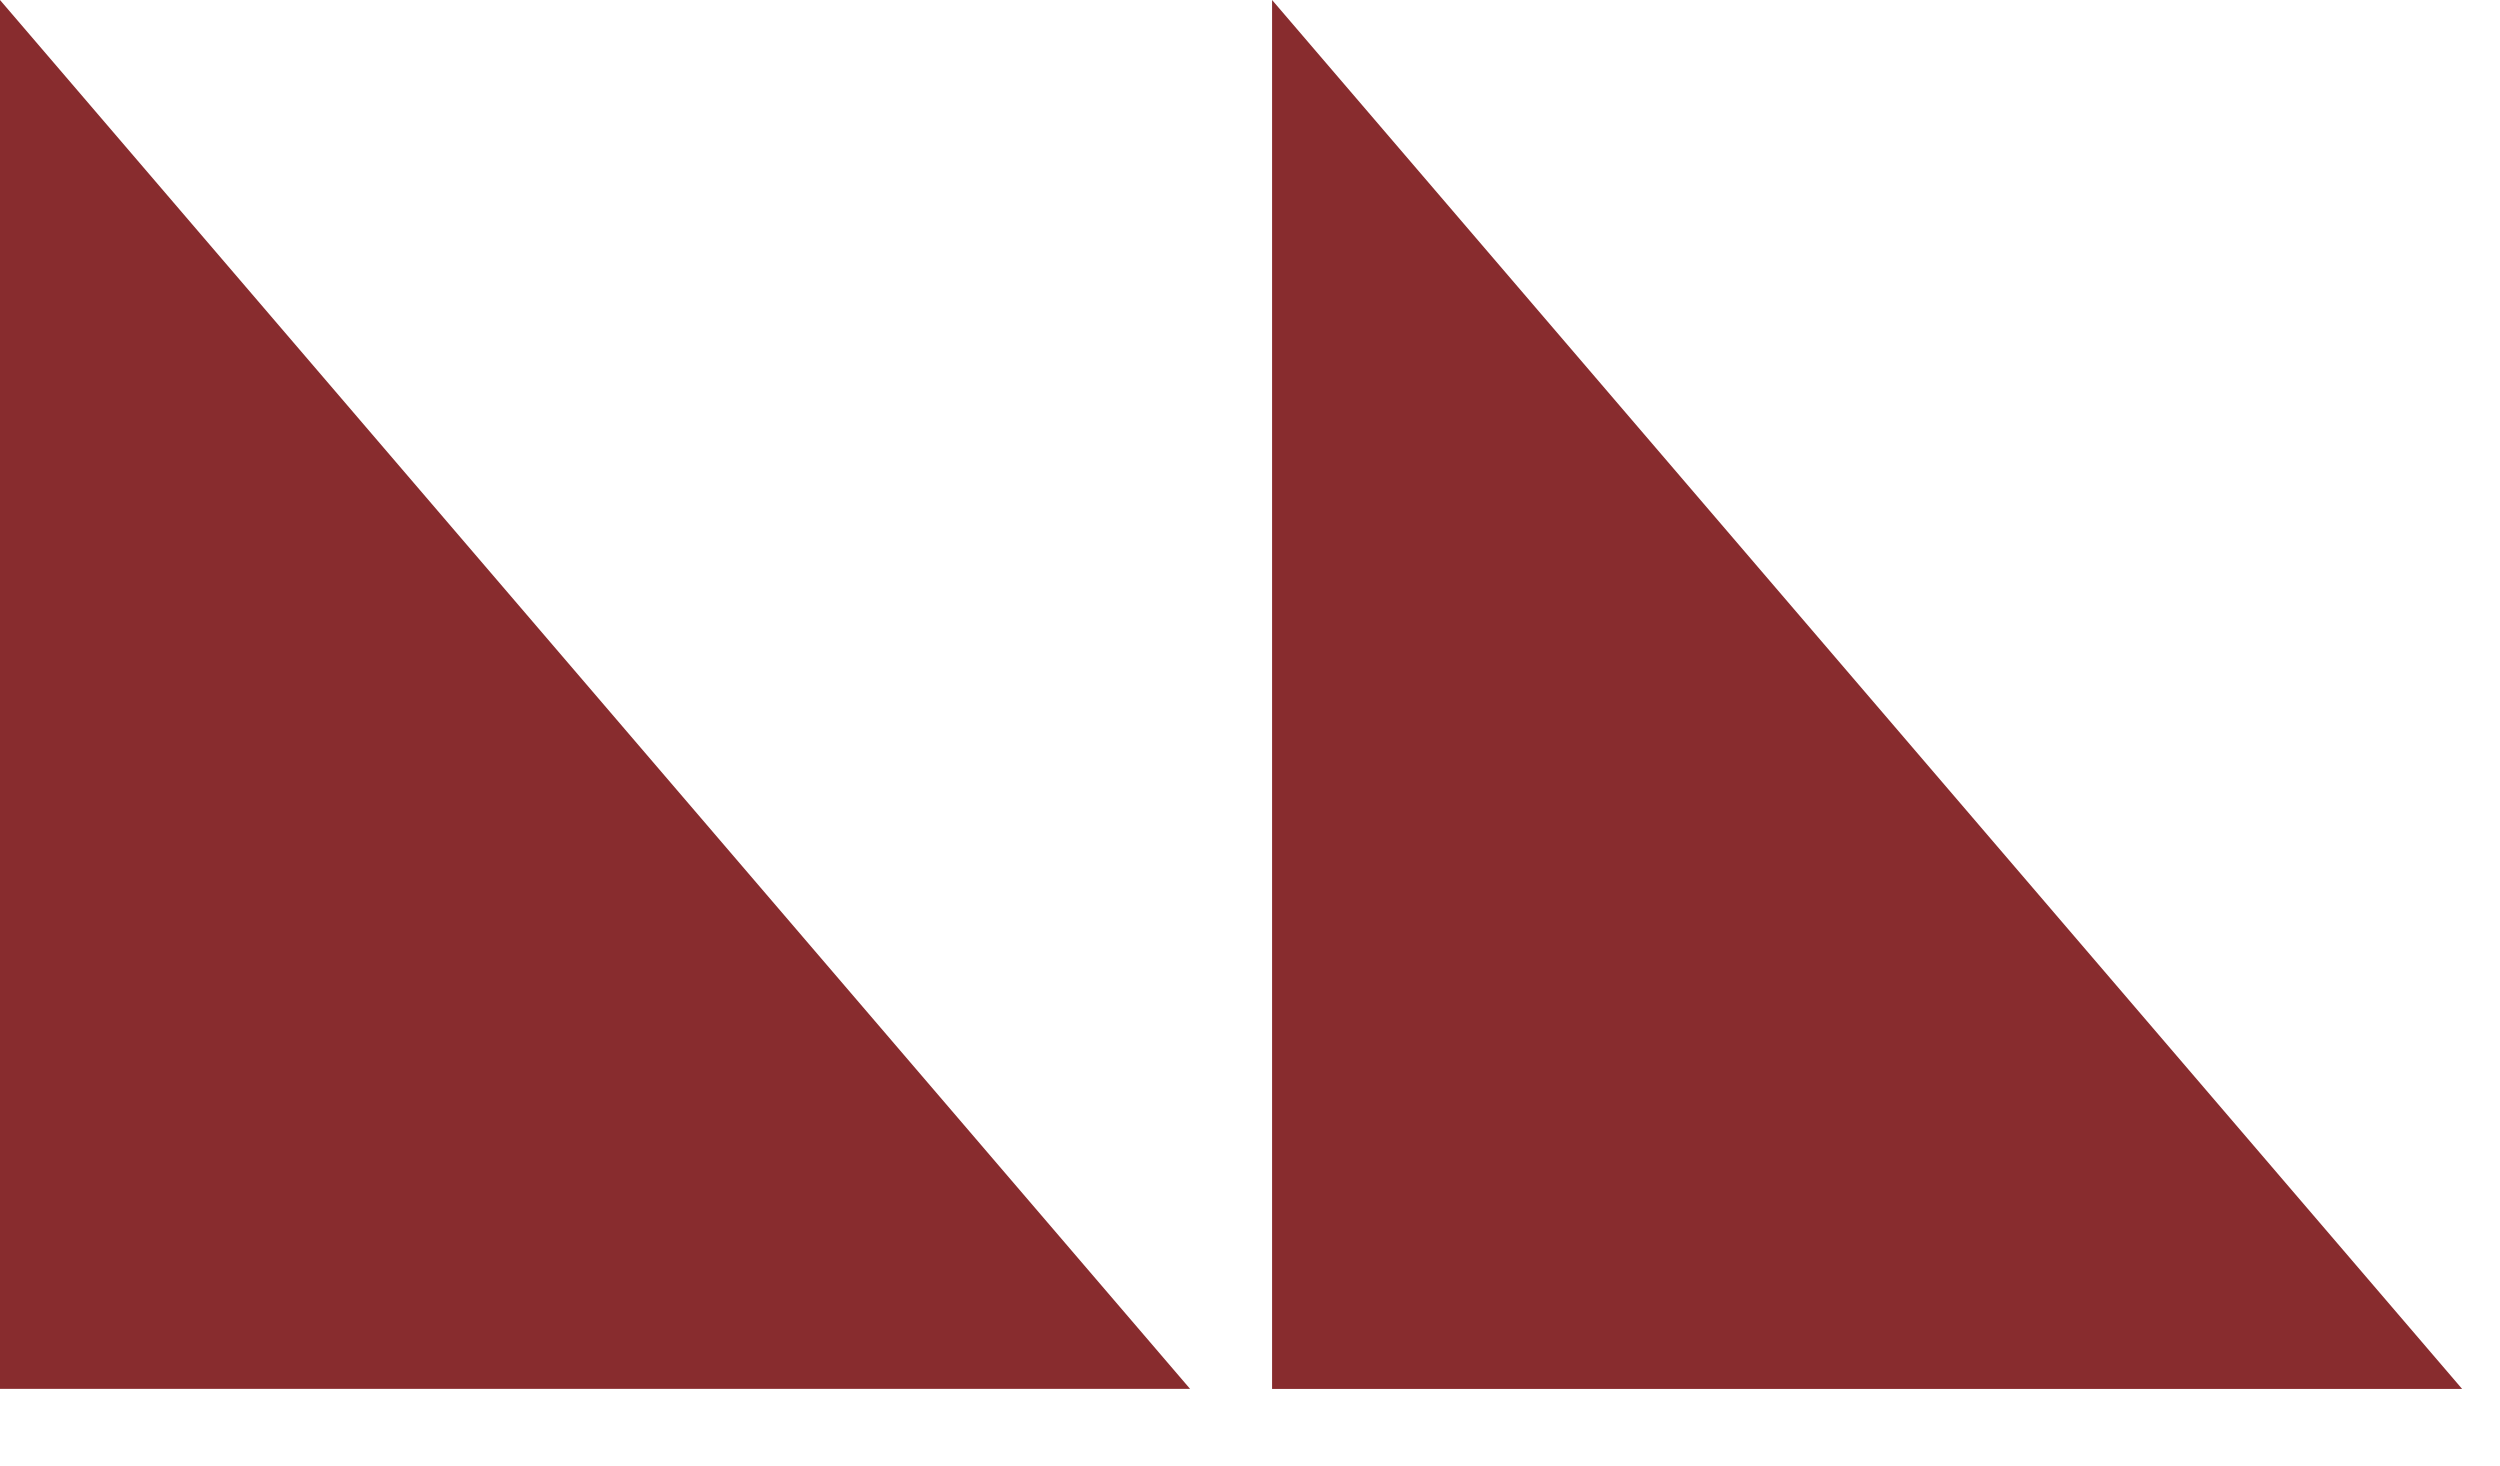
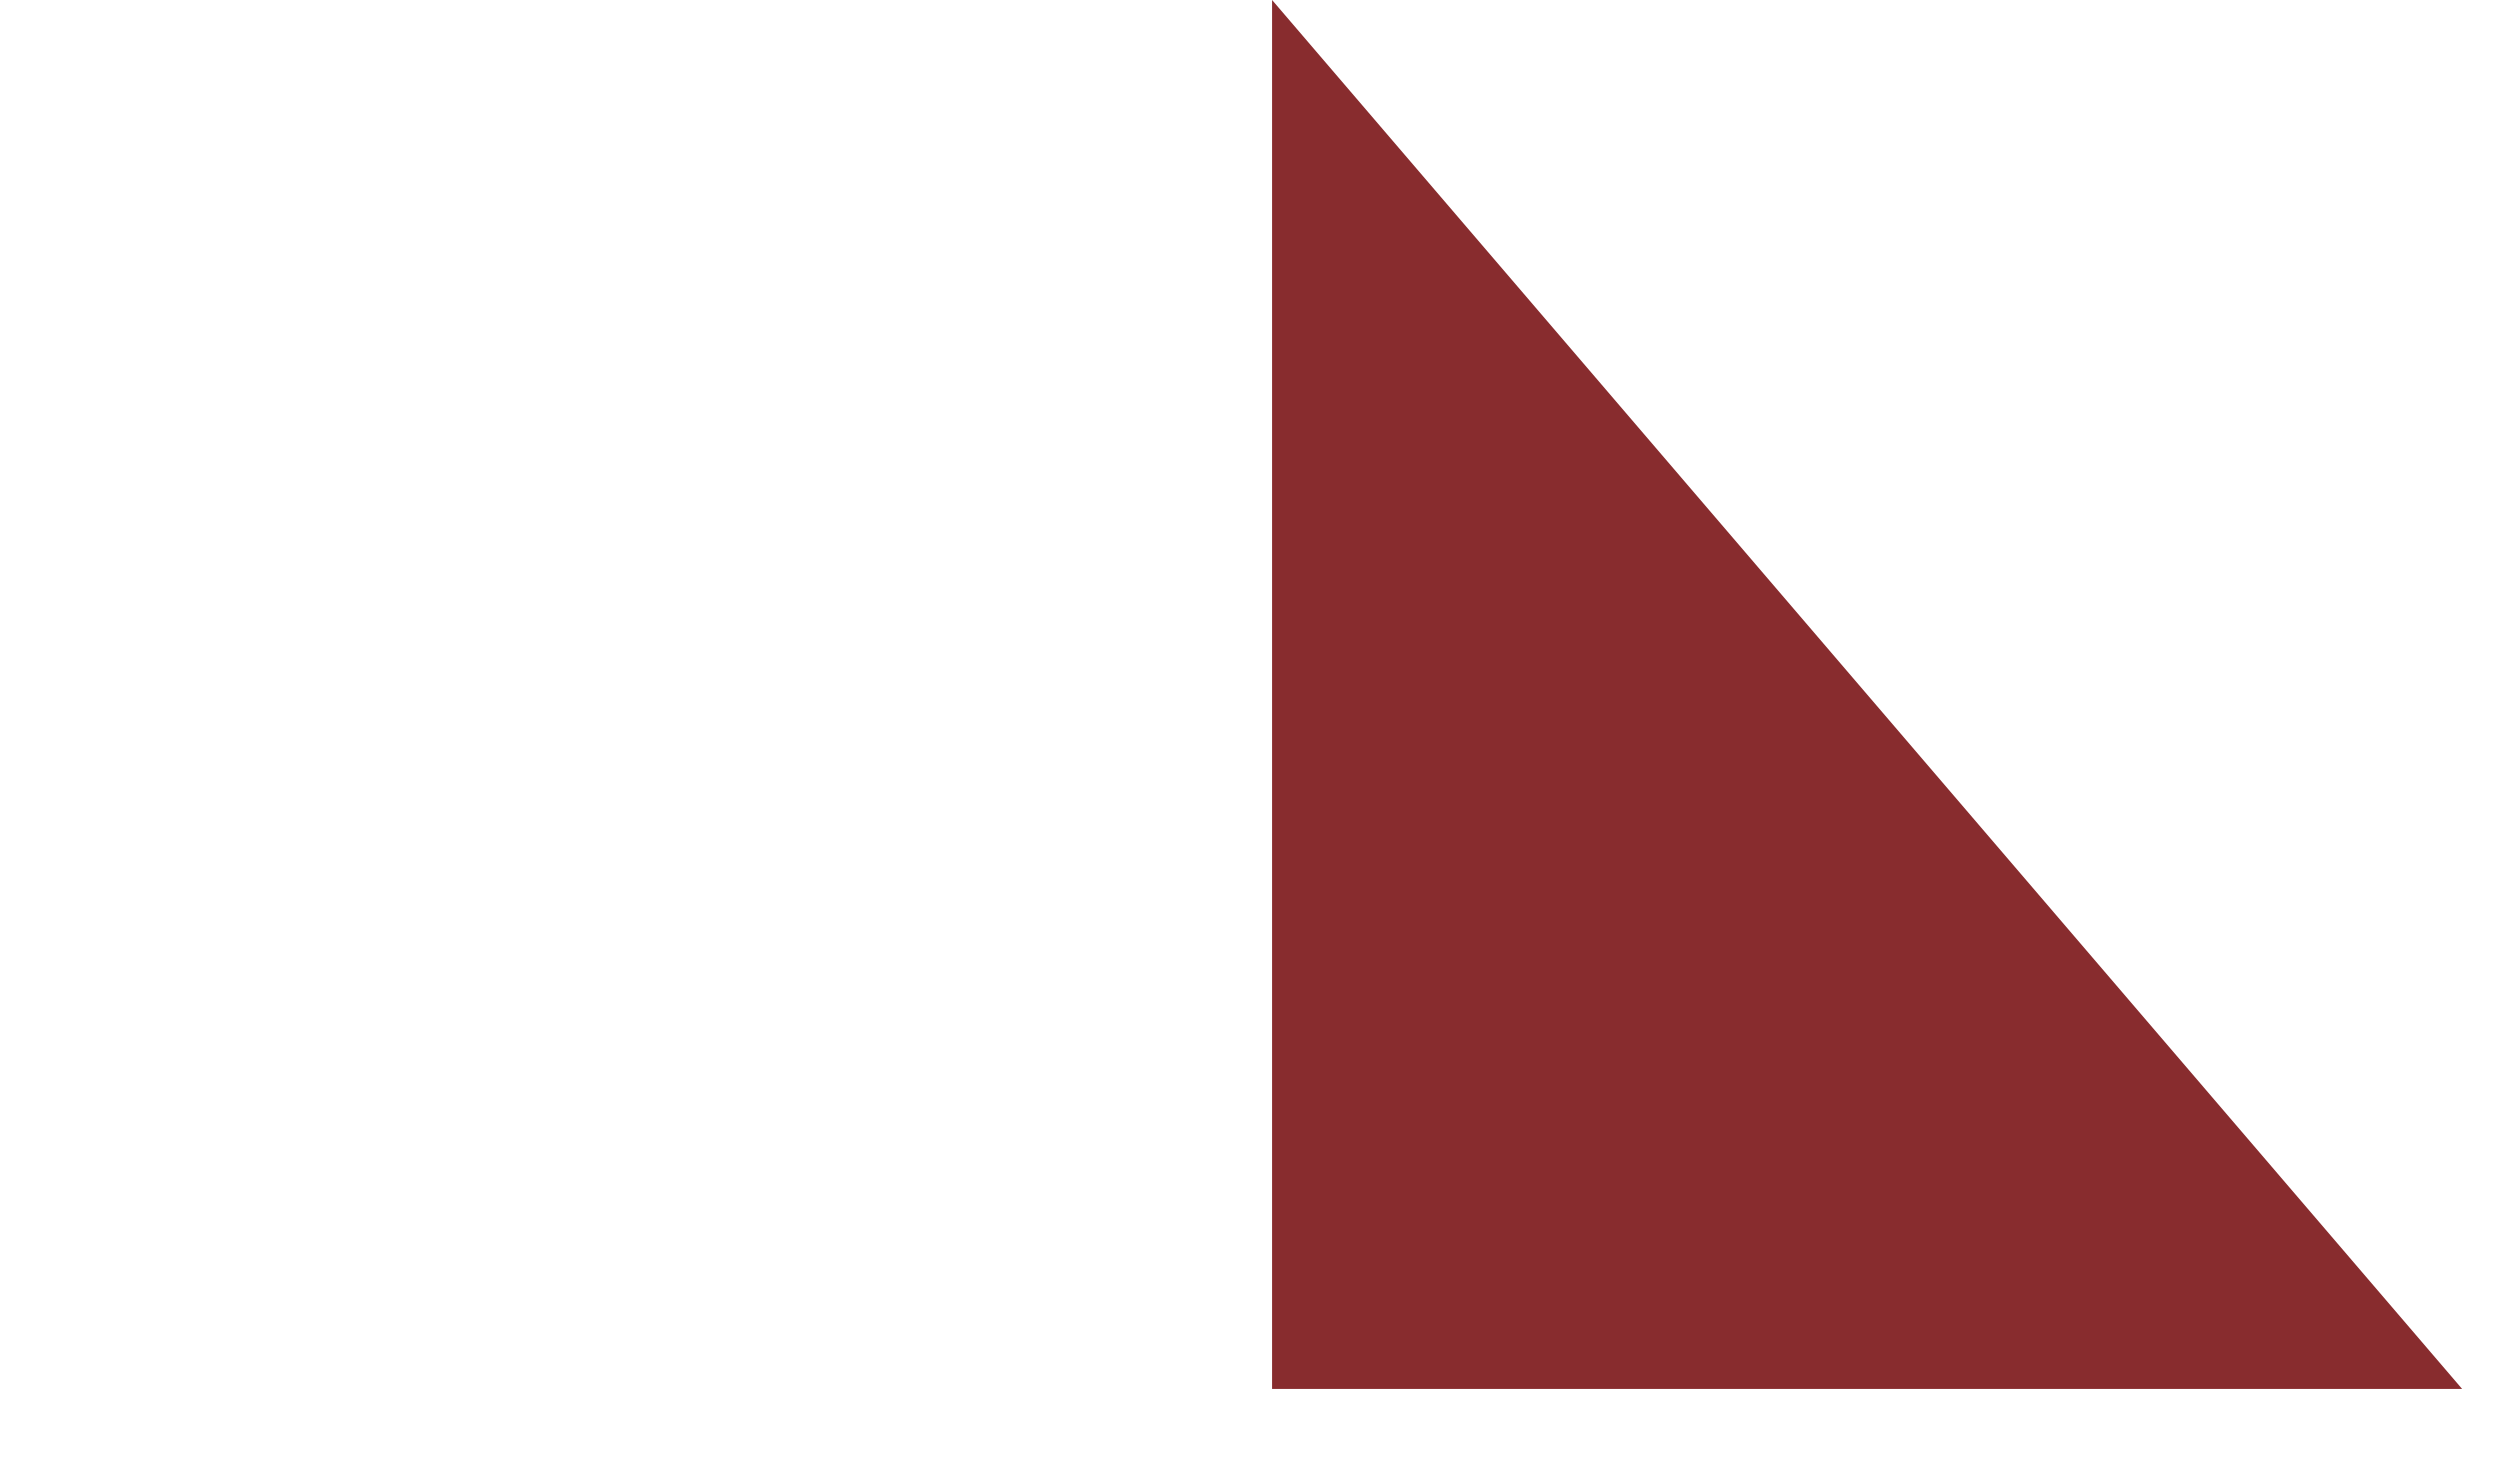
<svg xmlns="http://www.w3.org/2000/svg" width="29" height="17" viewBox="0 0 29 17" fill="none">
-   <path fill-rule="evenodd" clip-rule="evenodd" d="M0 -1.20683e-06L13.805 16.111L0 16.111L0 -1.20683e-06Z" fill="#882C2E" />
-   <path fill-rule="evenodd" clip-rule="evenodd" d="M14.756 0L28.561 16.112L14.756 16.112L14.756 0Z" fill="#882C2E" />
+   <path fill-rule="evenodd" clip-rule="evenodd" d="M14.756 0L28.561 16.112L14.756 16.112L14.756 0" fill="#882C2E" />
</svg>